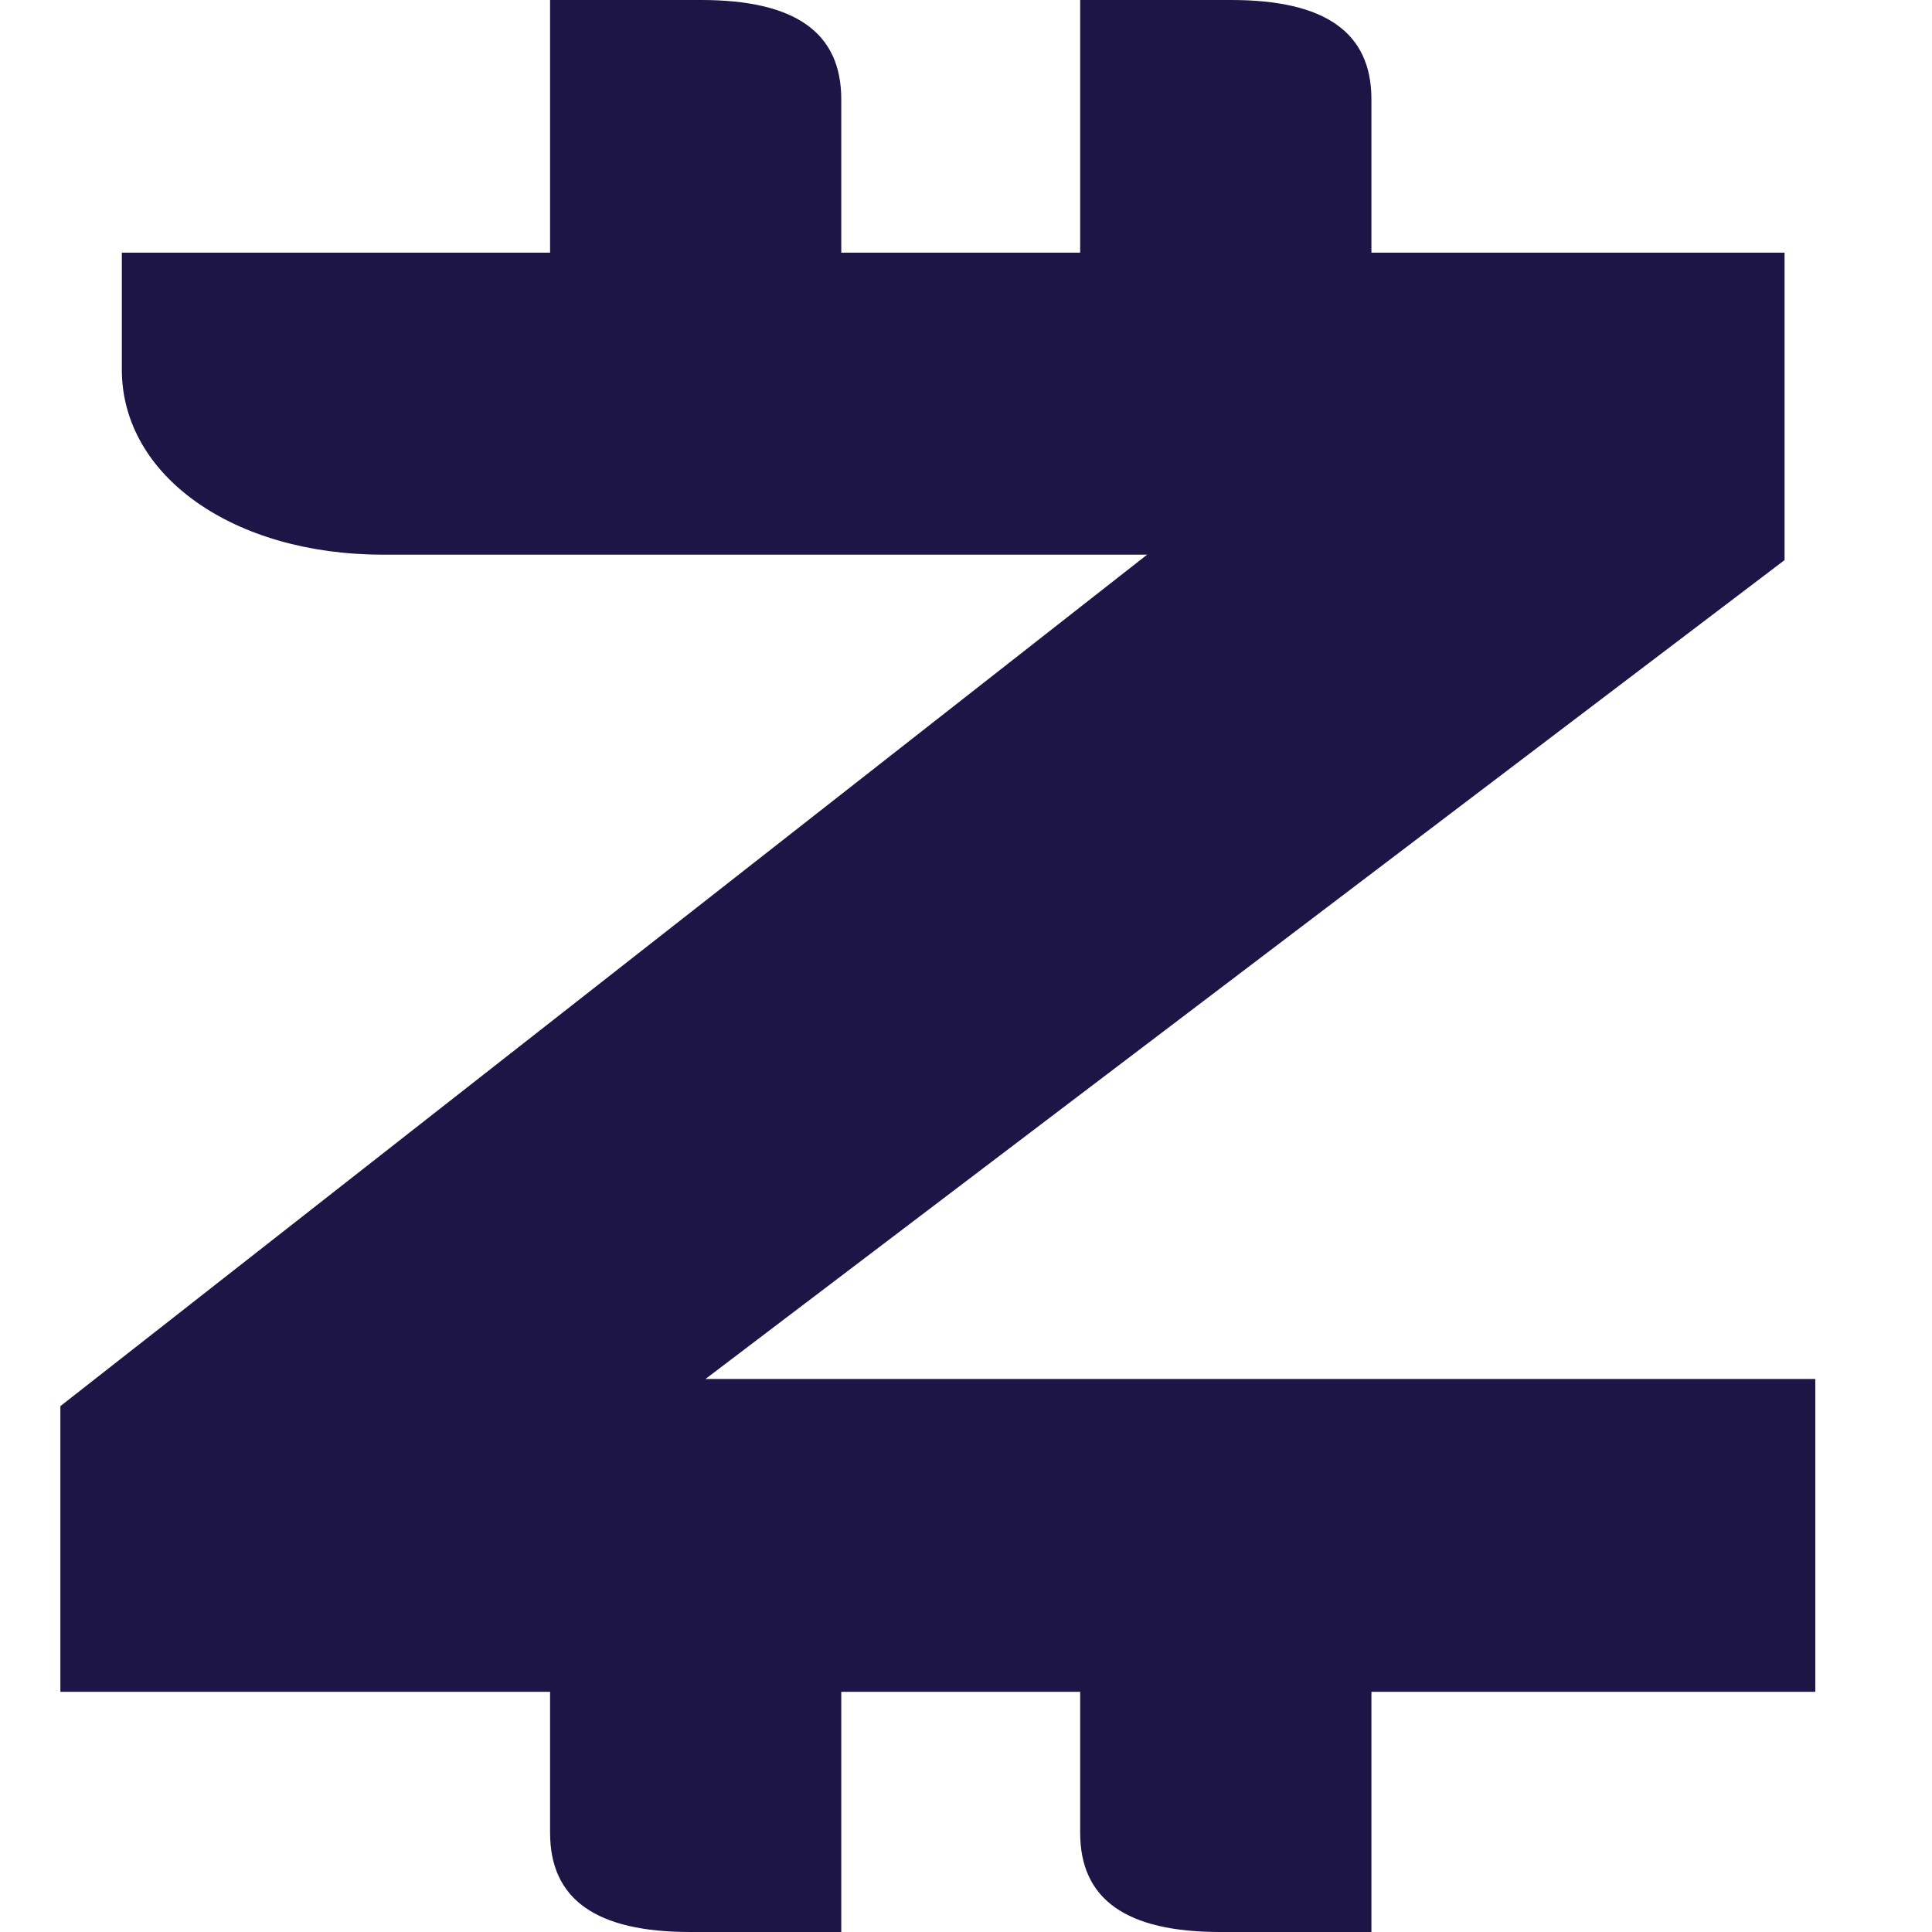
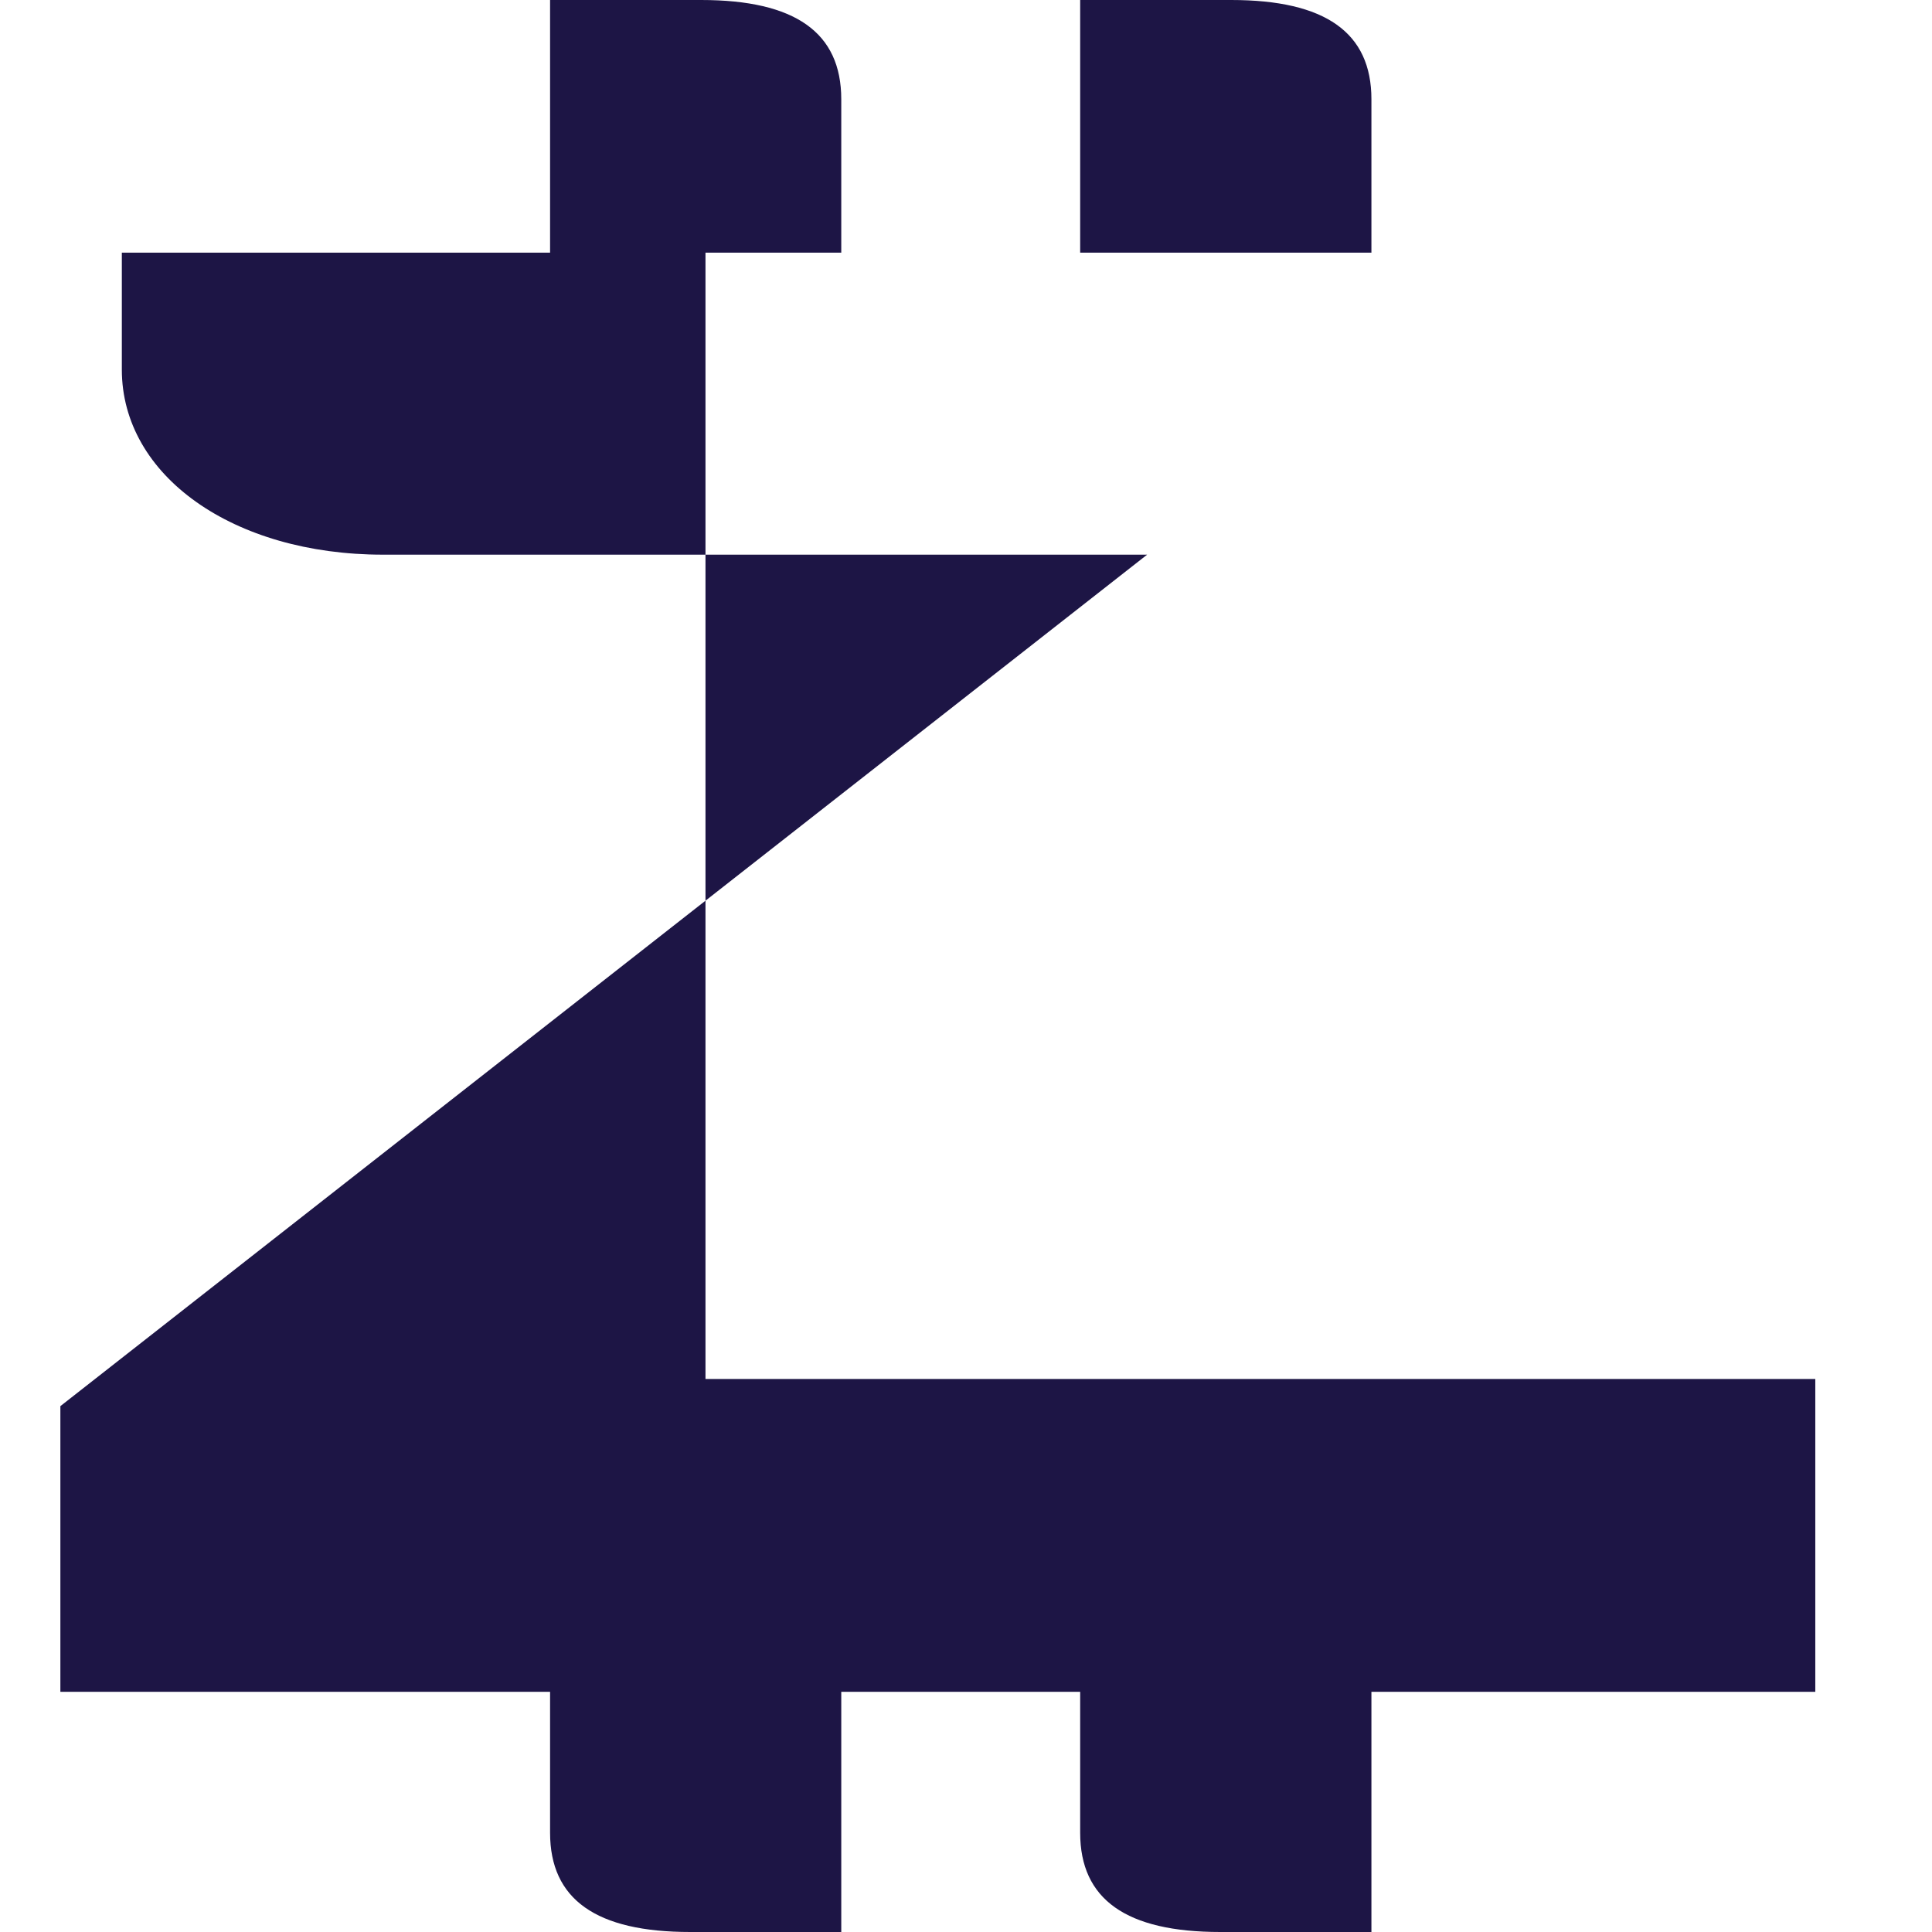
<svg xmlns="http://www.w3.org/2000/svg" width="32" height="32" viewBox="0 0 32 32" fill="none">
-   <path d="M30.067 22.84H11.685L29.558 9.277V4.185H22.715V1.644C22.715 0.539 21.952 0 20.393 0H17.891V4.185H13.934V1.644C13.934 0.539 13.172 0 11.613 0H9.111V4.185H2.018V6.122C2.018 7.88 3.862 9.187 6.343 9.187H19L1 23.29V28.022H9.111V30.356C9.111 31.46 9.873 32 11.432 32H13.934V28.022H17.891V30.356C17.891 31.46 18.653 32 20.212 32H22.715V28.022H30.067V22.84Z" fill="#1D1545" />
+   <path d="M30.067 22.84H11.685V4.185H22.715V1.644C22.715 0.539 21.952 0 20.393 0H17.891V4.185H13.934V1.644C13.934 0.539 13.172 0 11.613 0H9.111V4.185H2.018V6.122C2.018 7.88 3.862 9.187 6.343 9.187H19L1 23.29V28.022H9.111V30.356C9.111 31.46 9.873 32 11.432 32H13.934V28.022H17.891V30.356C17.891 31.46 18.653 32 20.212 32H22.715V28.022H30.067V22.84Z" fill="#1D1545" />
</svg>